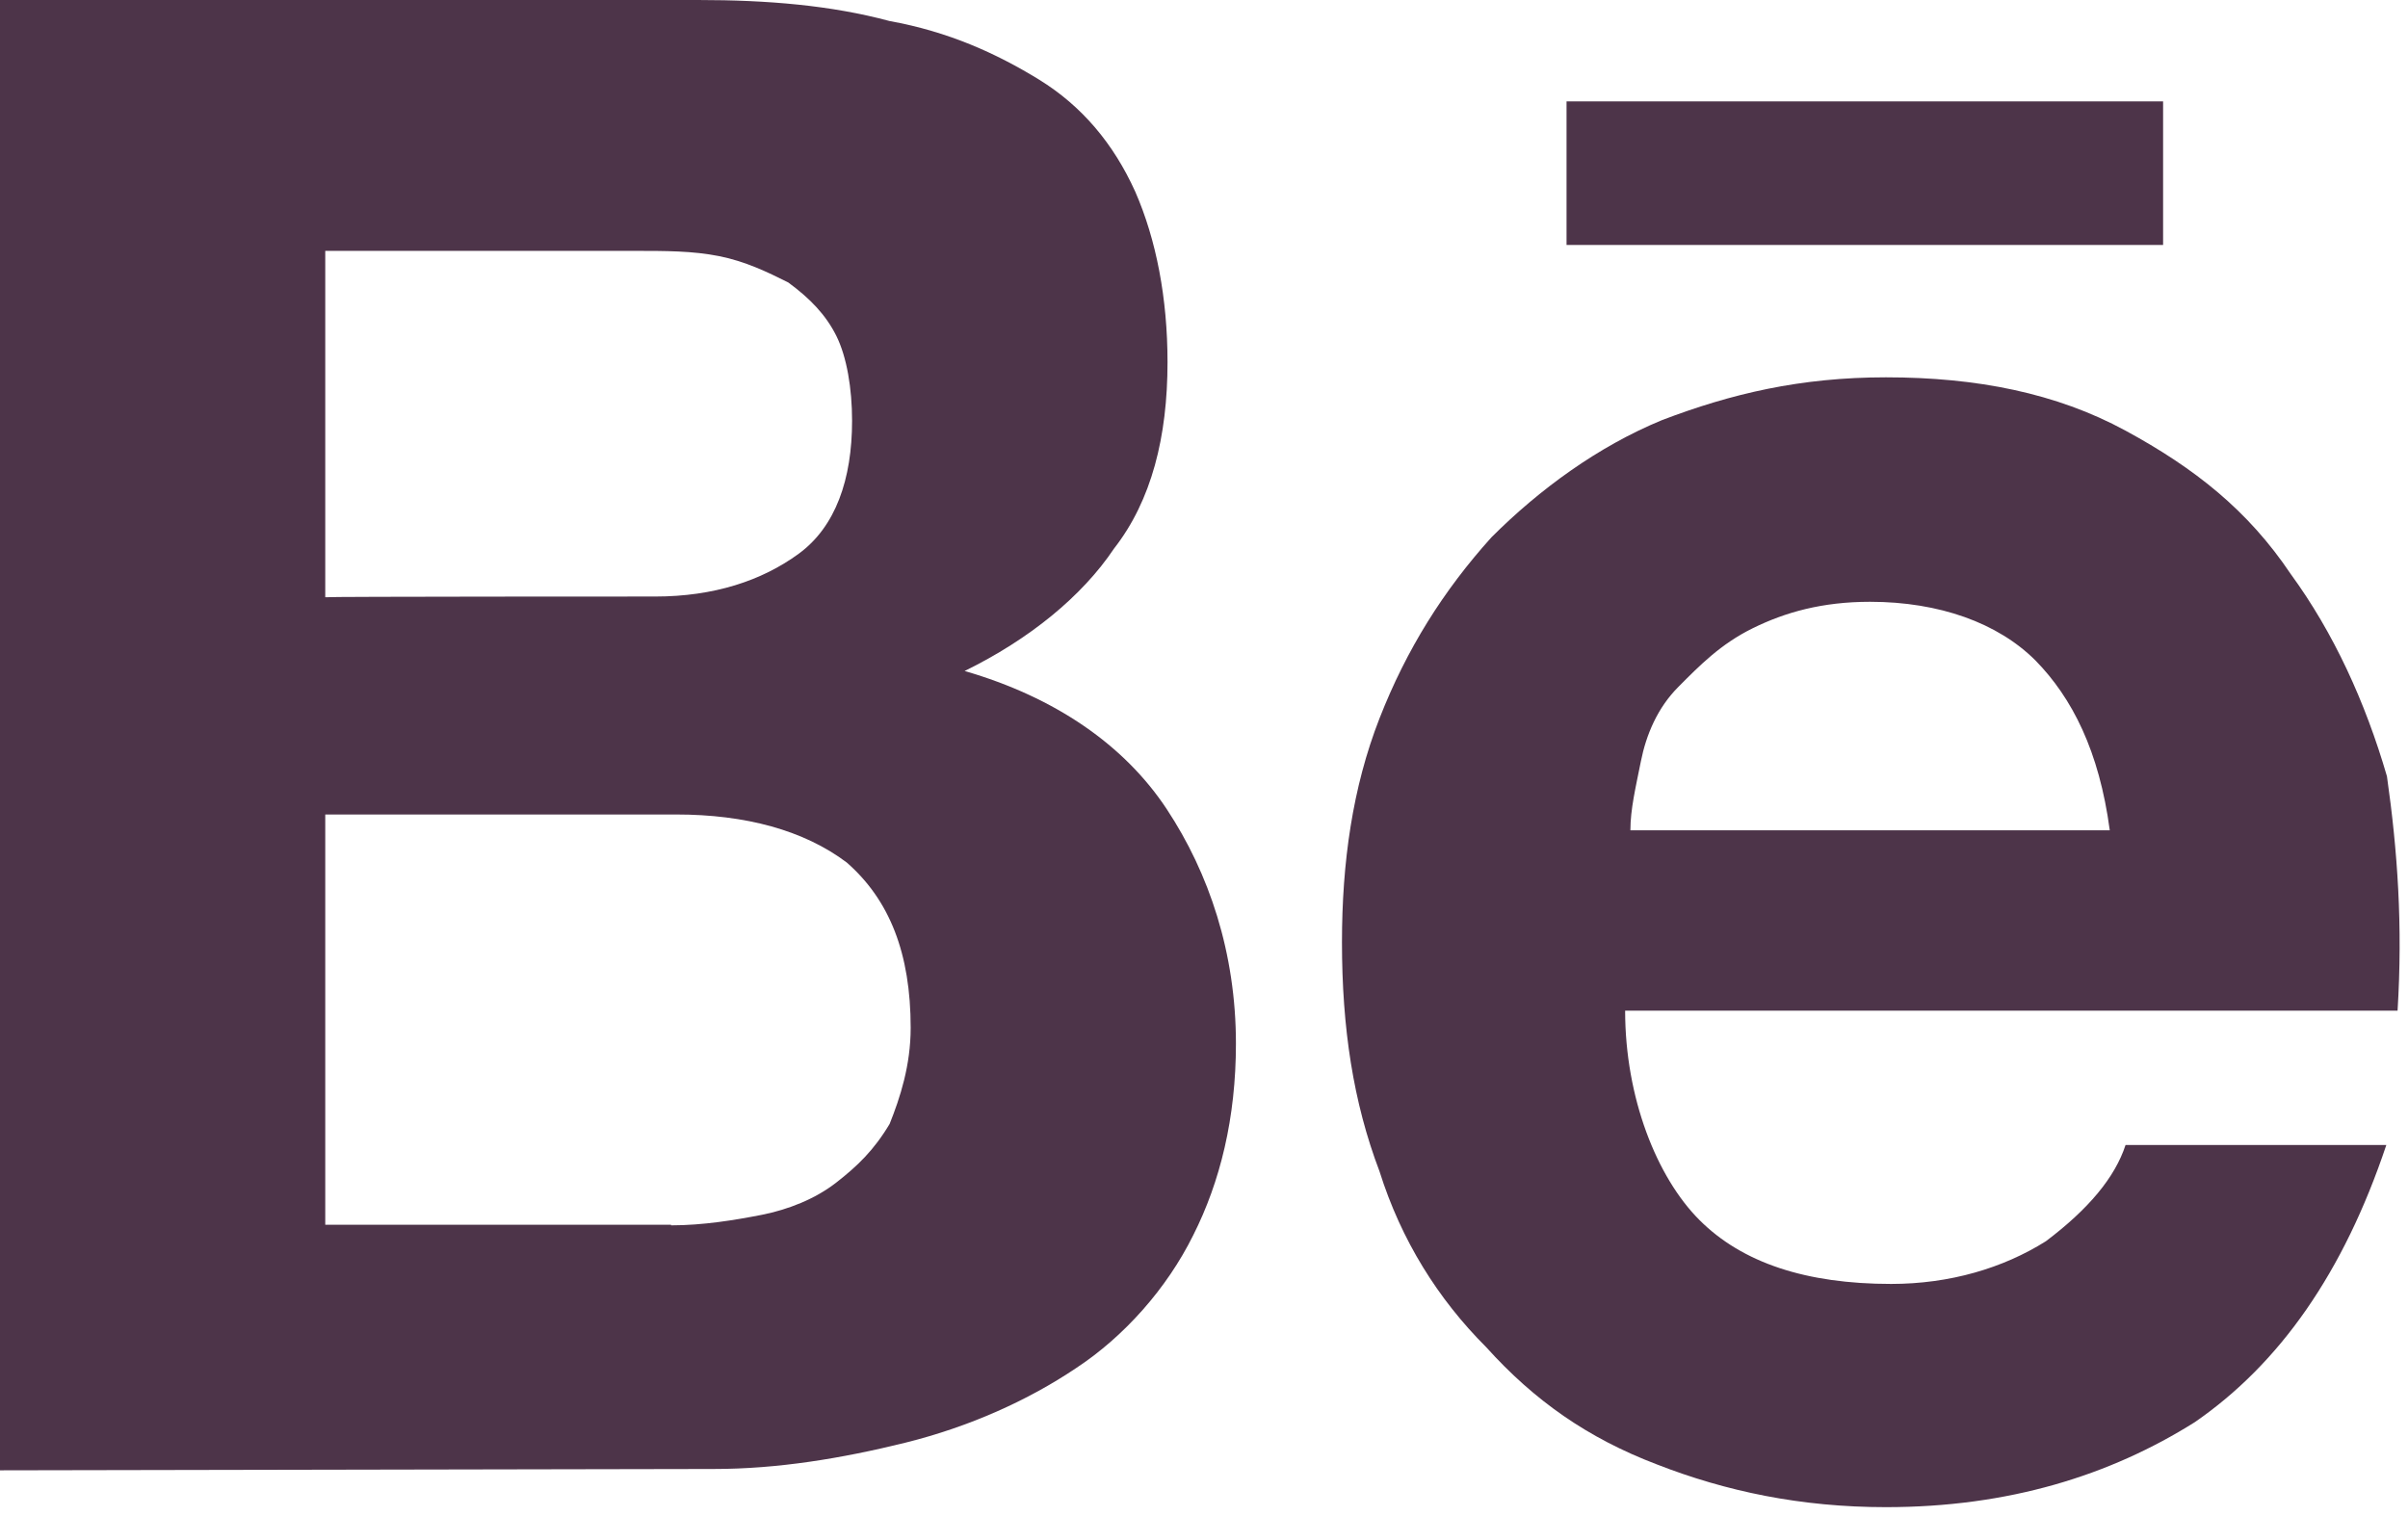
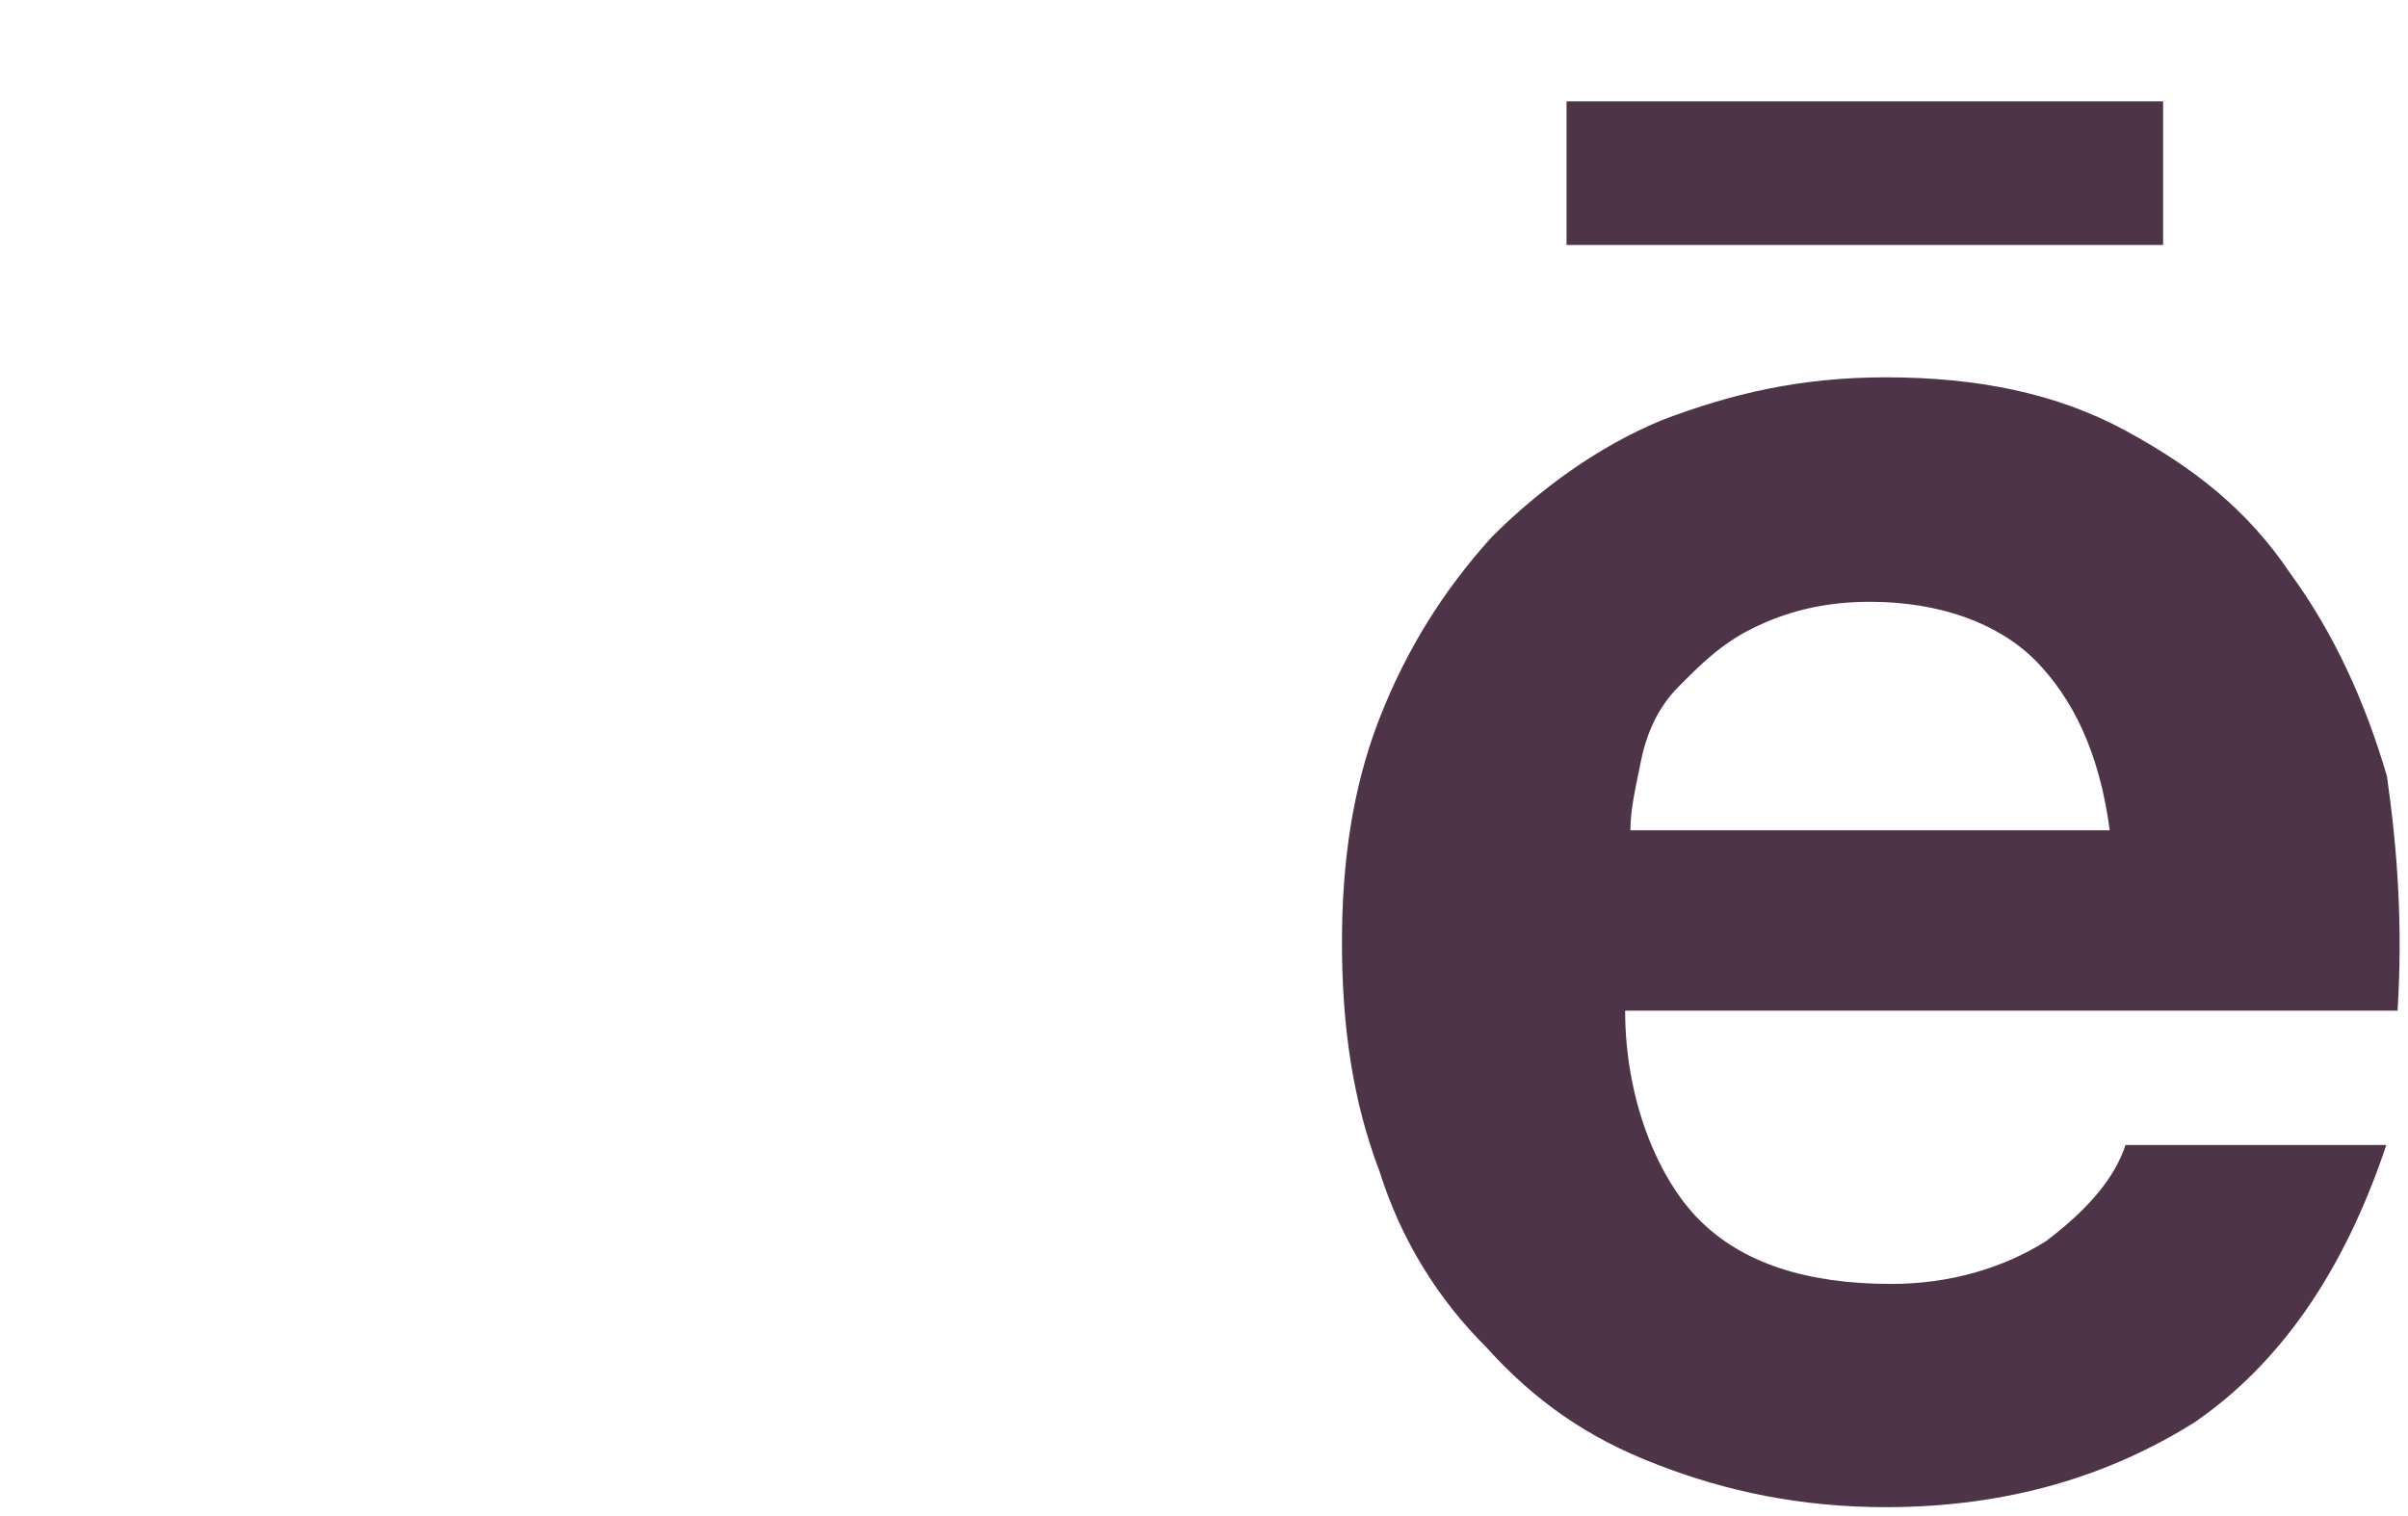
<svg xmlns="http://www.w3.org/2000/svg" fill="none" height="100%" overflow="visible" preserveAspectRatio="none" style="display: block;" viewBox="0 0 27 17" width="100%">
  <g id="Vector">
-     <path d="M7.826 0C8.602 0 9.318 0.059 9.975 0.236C10.632 0.354 11.171 0.598 11.651 0.893C12.131 1.189 12.485 1.61 12.729 2.149C12.965 2.688 13.091 3.345 13.091 4.061C13.091 4.895 12.913 5.611 12.492 6.15C12.131 6.689 11.54 7.169 10.816 7.524C11.835 7.819 12.611 8.358 13.083 9.074C13.556 9.79 13.858 10.684 13.858 11.703C13.858 12.537 13.681 13.253 13.379 13.851C13.083 14.449 12.603 14.988 12.064 15.342C11.525 15.704 10.868 15.999 10.152 16.177C9.436 16.354 8.72 16.472 8.003 16.472L0 16.487V0H7.826ZM7.346 6.689C8.003 6.689 8.542 6.512 8.956 6.209C9.369 5.907 9.554 5.375 9.554 4.718C9.554 4.356 9.495 4.002 9.377 3.765C9.259 3.529 9.081 3.345 8.838 3.167C8.602 3.049 8.358 2.931 8.063 2.872C7.767 2.813 7.464 2.813 7.11 2.813H3.647V6.697C3.647 6.689 7.346 6.689 7.346 6.689ZM7.524 13.74C7.885 13.74 8.24 13.681 8.542 13.622C8.838 13.563 9.14 13.445 9.377 13.26C9.613 13.076 9.798 12.899 9.975 12.603C10.093 12.308 10.211 11.946 10.211 11.525C10.211 10.691 9.975 10.093 9.495 9.672C9.015 9.31 8.358 9.133 7.583 9.133H3.647V13.733H7.524V13.74Z" fill="#4D3449" />
    <path d="M19.056 13.681C19.536 14.161 20.252 14.397 21.205 14.397C21.862 14.397 22.46 14.22 22.94 13.918C23.42 13.556 23.715 13.201 23.833 12.839H26.757C26.277 14.272 25.561 15.291 24.608 15.948C23.656 16.546 22.519 16.9 21.146 16.9C20.193 16.9 19.352 16.723 18.576 16.42C17.801 16.125 17.203 15.704 16.664 15.106C16.125 14.567 15.712 13.91 15.468 13.135C15.173 12.36 15.047 11.525 15.047 10.566C15.047 9.672 15.165 8.83 15.468 8.055C15.771 7.28 16.184 6.623 16.723 6.025C17.262 5.486 17.919 5.006 18.635 4.711C19.411 4.415 20.186 4.231 21.146 4.231C22.165 4.231 23.058 4.408 23.833 4.829C24.608 5.25 25.206 5.722 25.686 6.438C26.166 7.095 26.521 7.871 26.764 8.705C26.883 9.539 26.942 10.381 26.883 11.333H18.222C18.222 12.308 18.576 13.201 19.056 13.681ZM22.822 7.405C22.401 6.985 21.744 6.748 20.968 6.748C20.43 6.748 20.016 6.866 19.654 7.044C19.293 7.221 19.056 7.464 18.82 7.701C18.584 7.937 18.458 8.24 18.399 8.535C18.34 8.83 18.281 9.074 18.281 9.31H23.656C23.538 8.424 23.235 7.826 22.822 7.405ZM17.565 1.137H24.254V2.747H17.565V1.137Z" fill="#4D3449" />
  </g>
</svg>